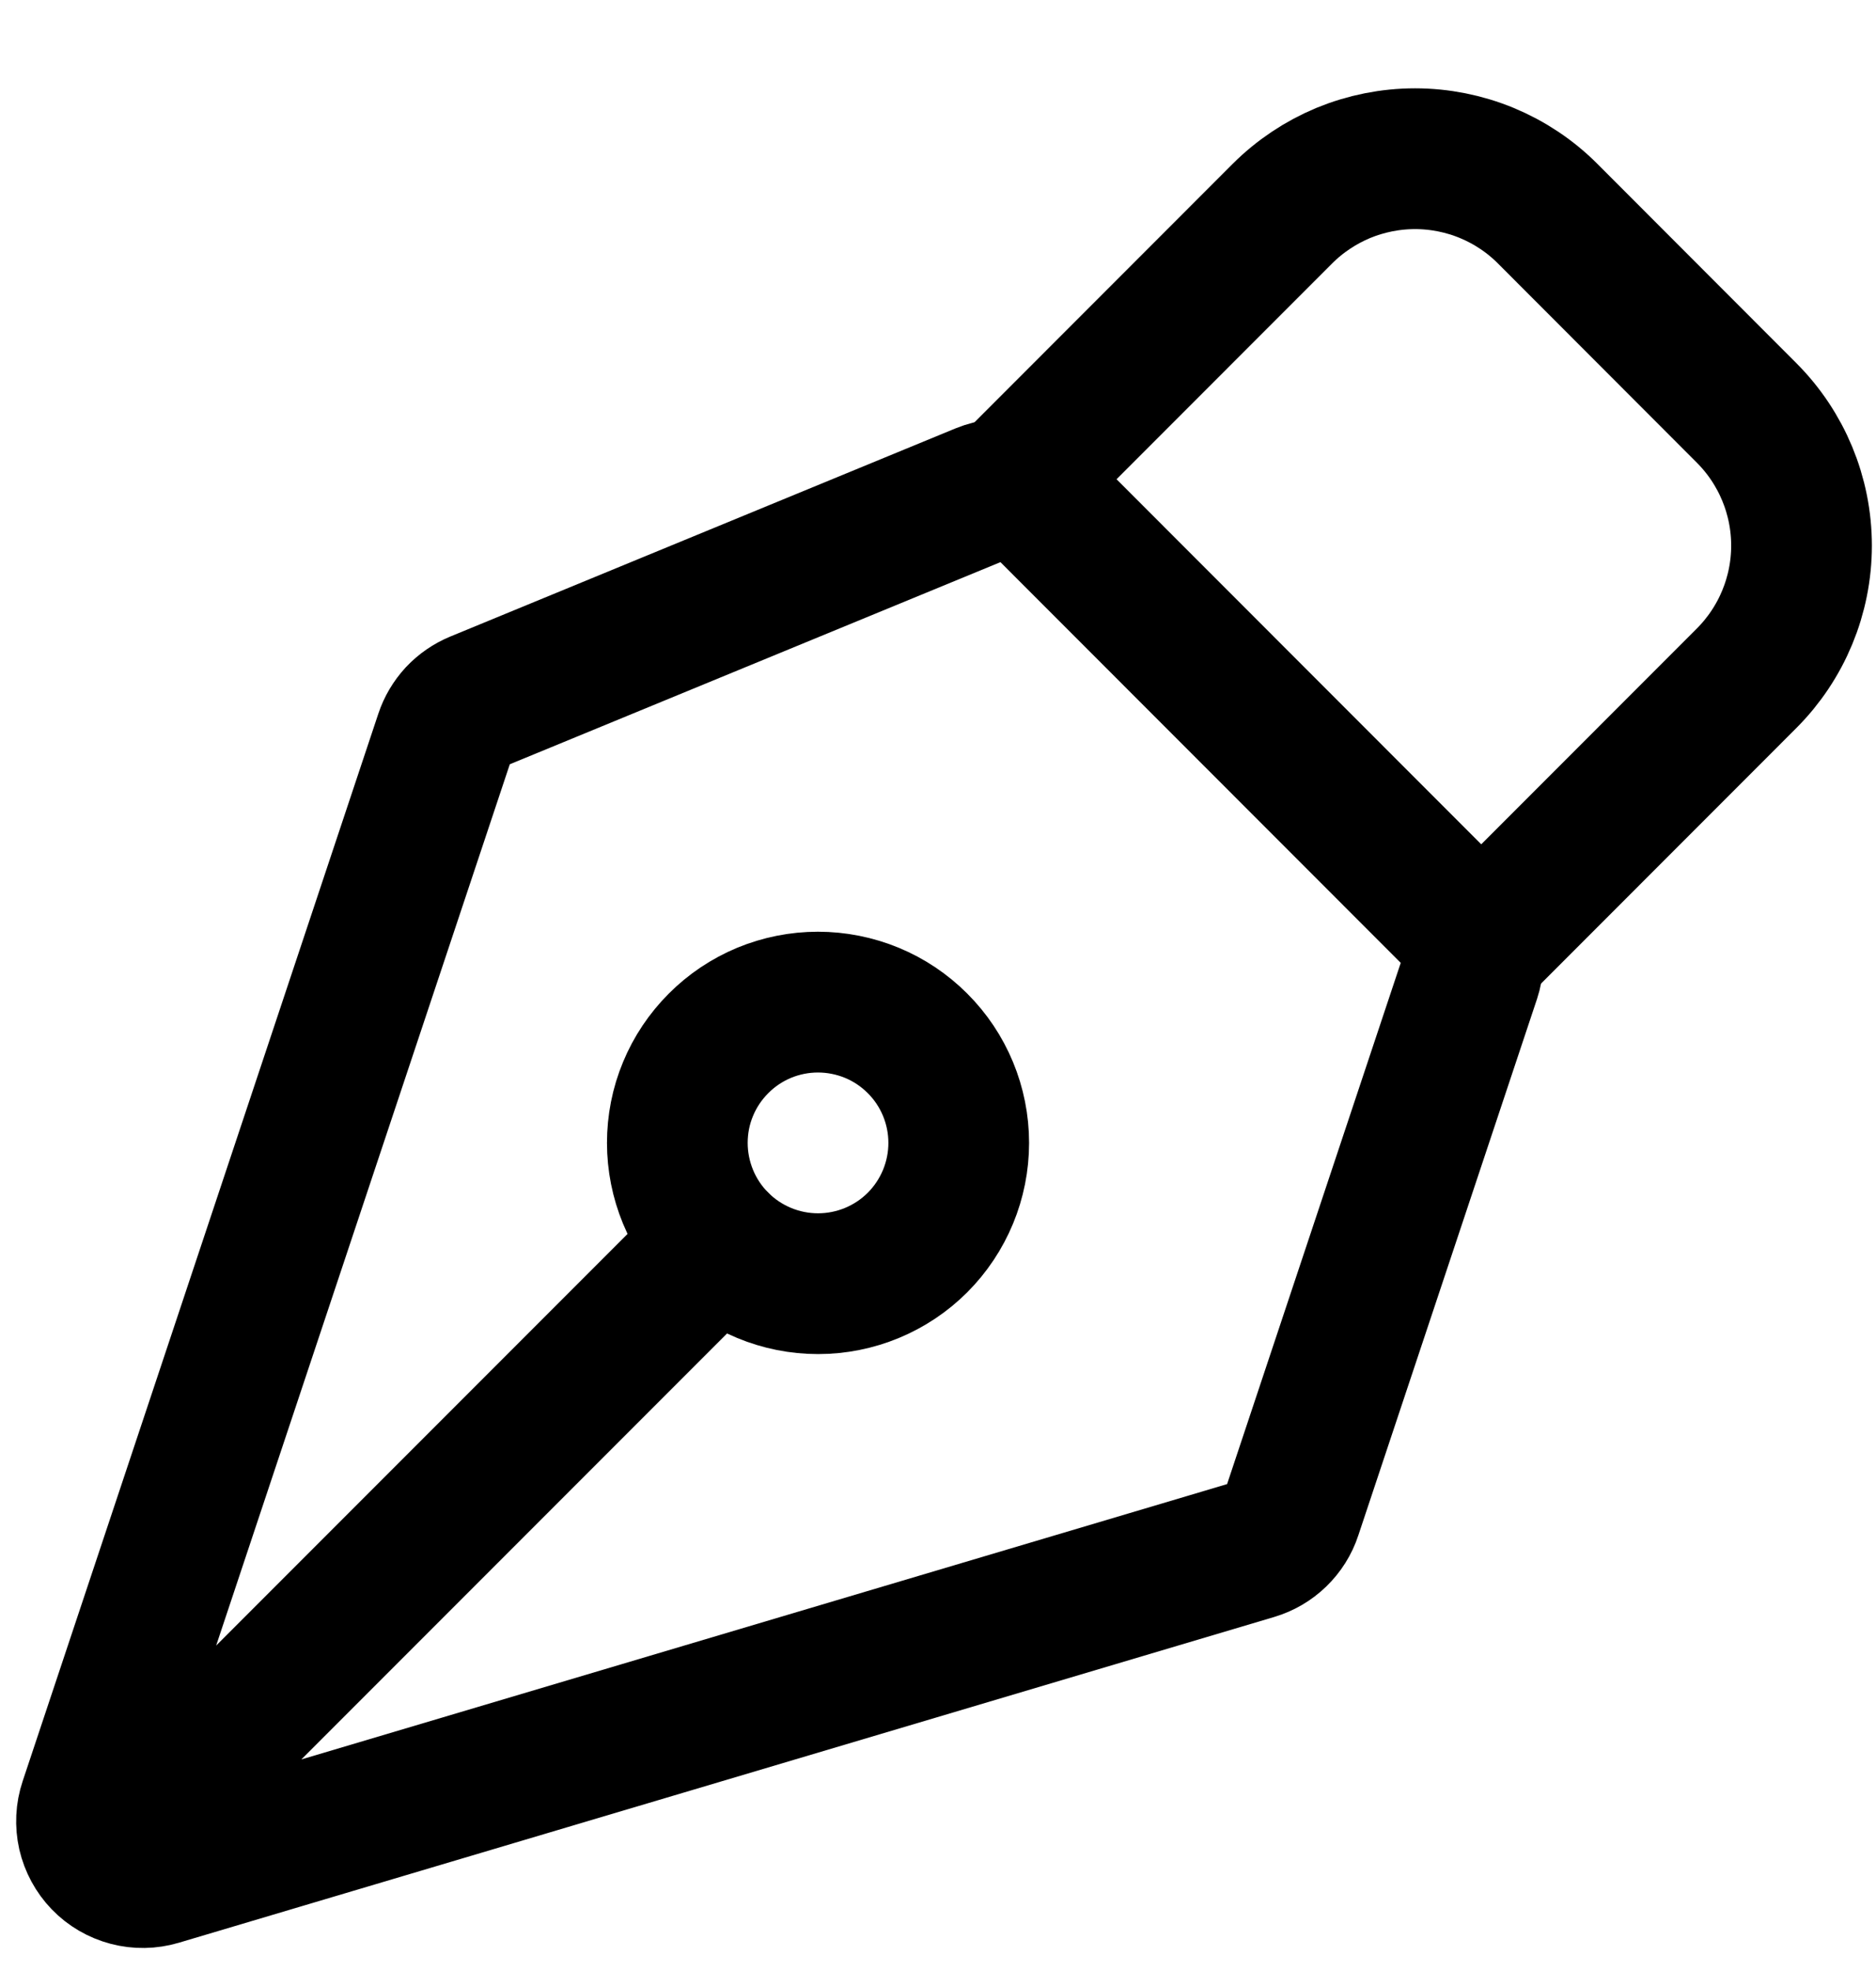
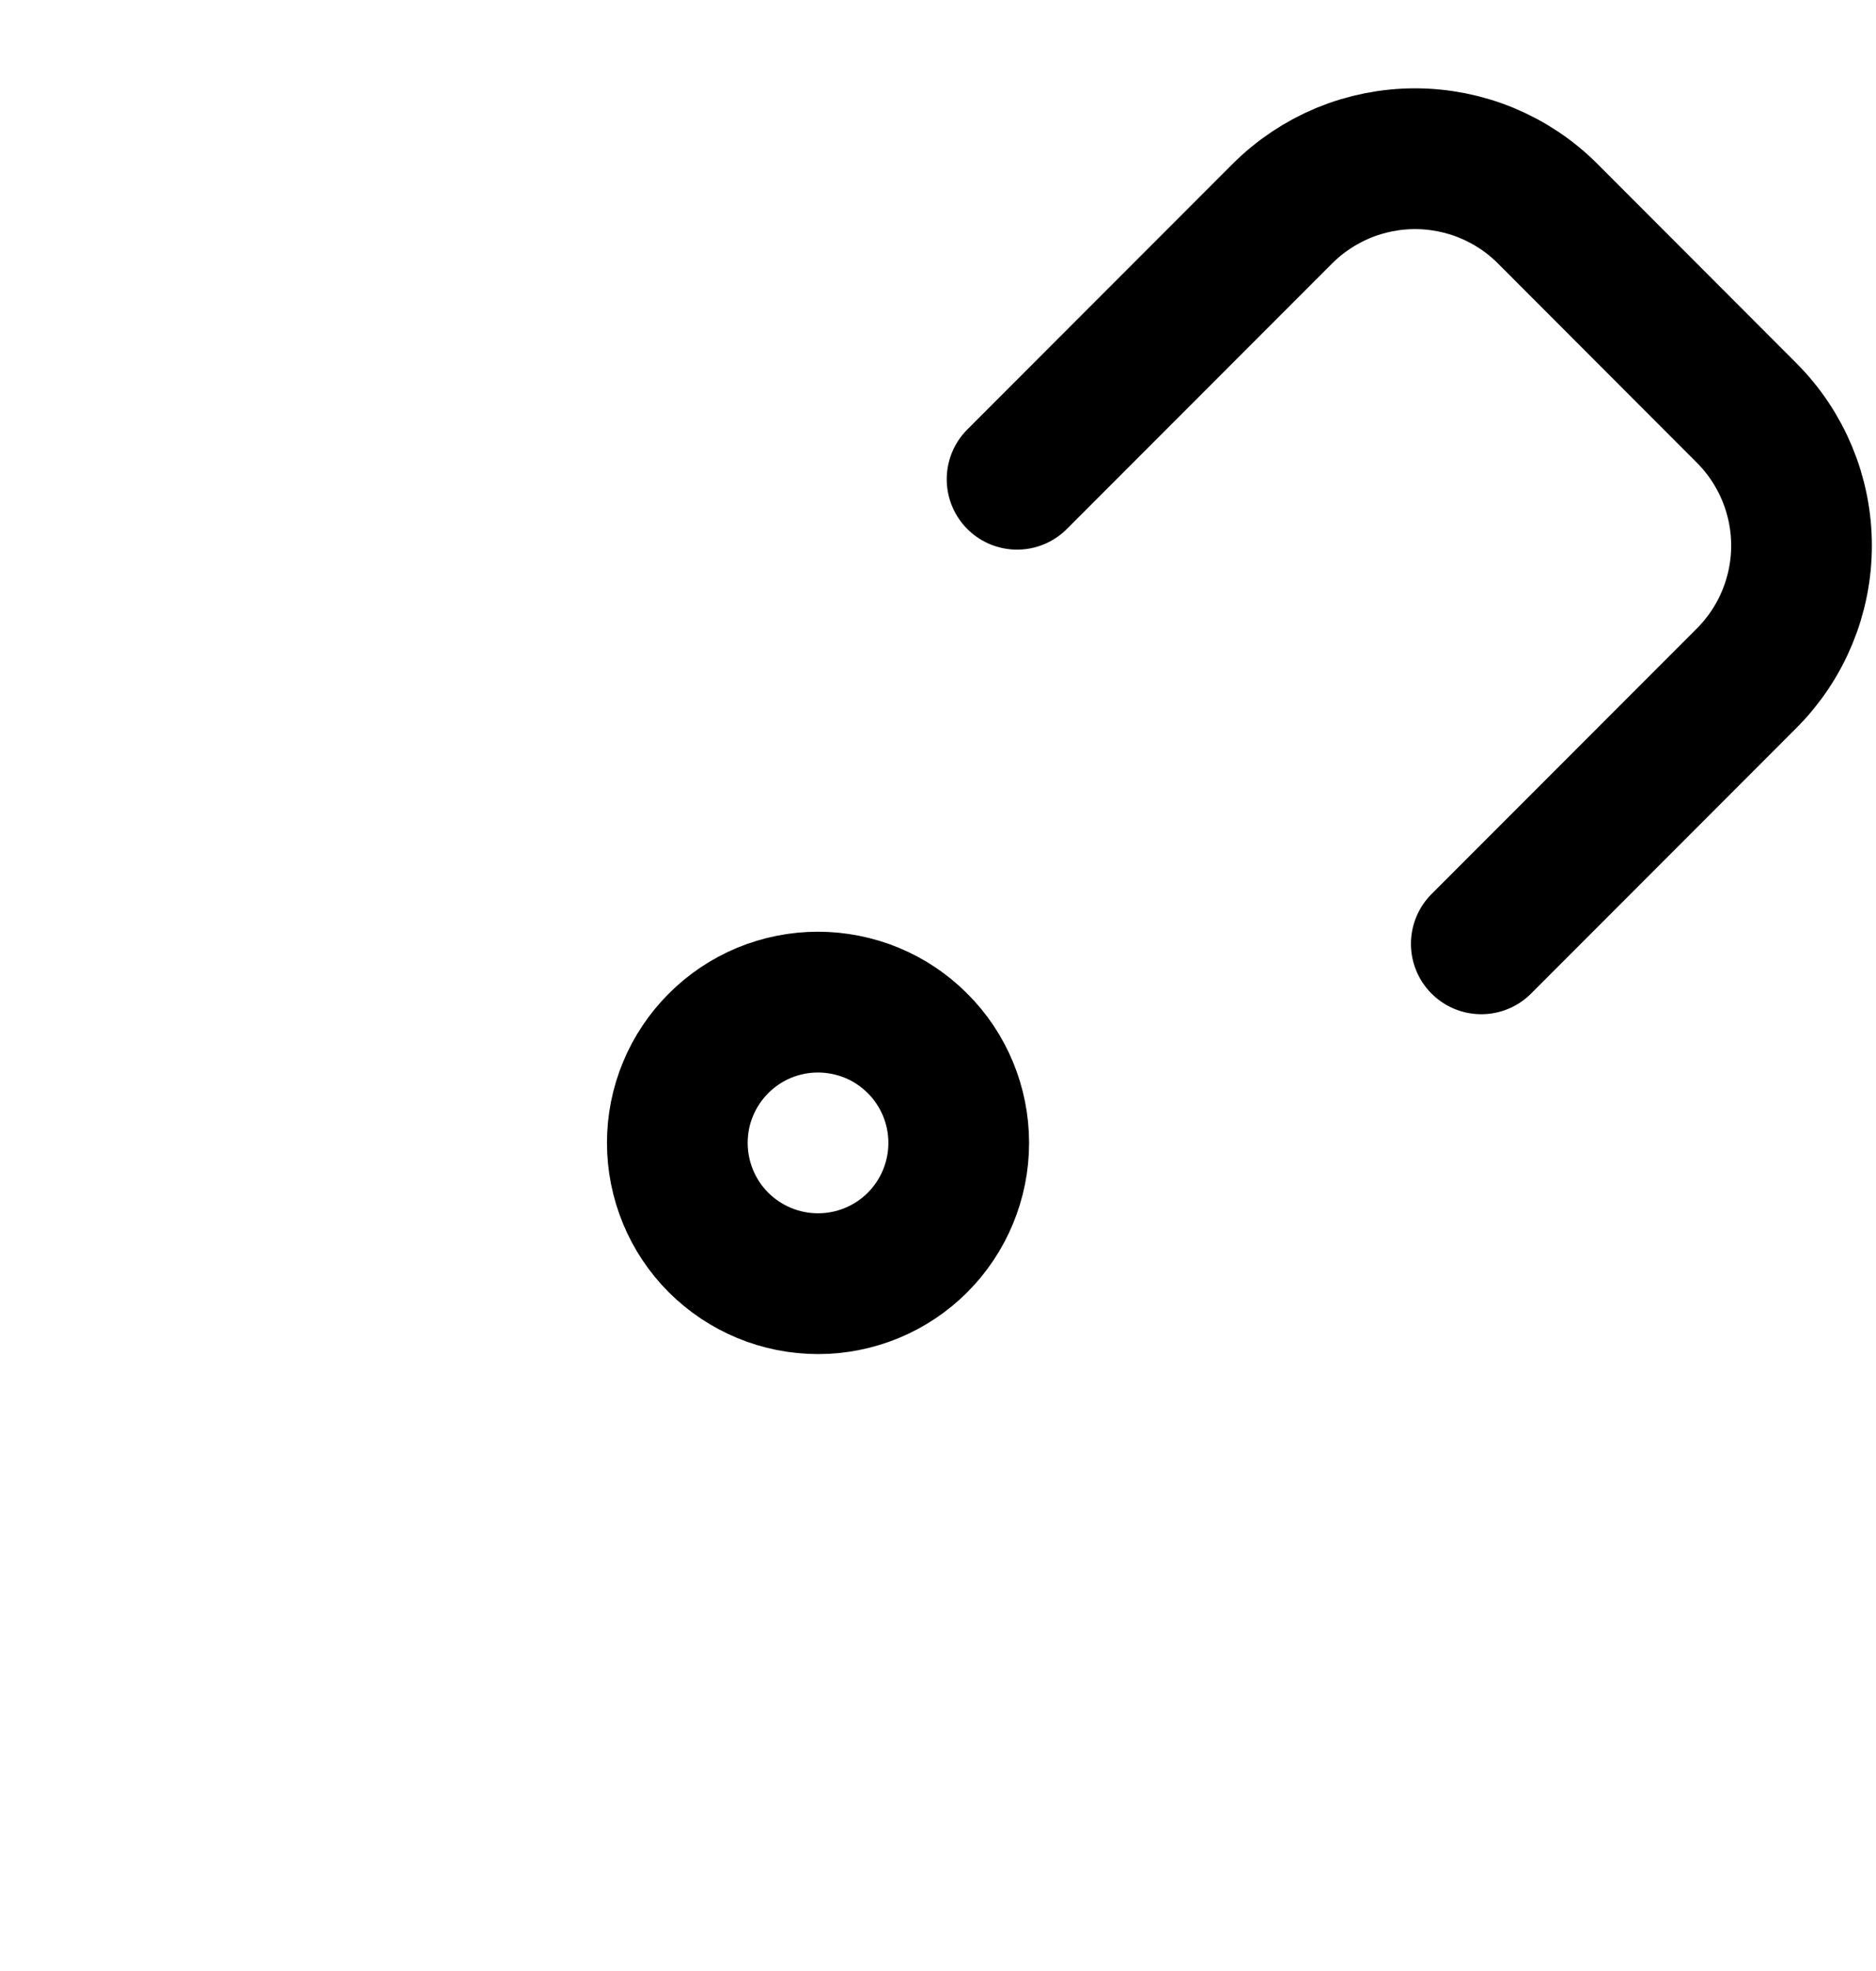
<svg xmlns="http://www.w3.org/2000/svg" width="20" height="21" viewBox="0 0 20 21" fill="none">
-   <path d="M1.296 19.602L7.66 13.238M15.674 10.408L13.769 16.123C13.739 16.215 13.687 16.297 13.617 16.365C13.548 16.432 13.464 16.481 13.371 16.509L1.693 19.98C1.588 20.011 1.476 20.013 1.37 19.985C1.264 19.957 1.167 19.901 1.091 19.822C1.015 19.743 0.962 19.645 0.937 19.538C0.913 19.431 0.918 19.319 0.953 19.215L4.745 7.841C4.772 7.759 4.817 7.684 4.875 7.621C4.934 7.558 5.006 7.509 5.085 7.476L10.472 5.258C10.582 5.213 10.702 5.201 10.818 5.224C10.935 5.247 11.041 5.304 11.125 5.388L15.529 9.794C15.608 9.873 15.663 9.972 15.689 10.08C15.714 10.189 15.709 10.302 15.674 10.408Z" stroke="black" stroke-width="1.5" stroke-linecap="round" stroke-linejoin="round" />
-   <path d="M15.792 10.056L18.62 7.227C18.995 6.852 19.206 6.343 19.206 5.813C19.206 5.283 18.995 4.774 18.62 4.399L16.5 2.277C16.315 2.091 16.094 1.944 15.851 1.843C15.609 1.743 15.348 1.691 15.086 1.691C14.823 1.691 14.563 1.743 14.32 1.843C14.078 1.944 13.857 2.091 13.671 2.277L10.843 5.106M9.781 11.116C9.642 10.977 9.477 10.866 9.295 10.791C9.113 10.716 8.917 10.677 8.72 10.677C8.523 10.677 8.328 10.716 8.146 10.791C7.964 10.867 7.799 10.977 7.66 11.117C7.521 11.256 7.41 11.421 7.335 11.603C7.259 11.785 7.221 11.98 7.221 12.177C7.221 12.374 7.26 12.569 7.335 12.751C7.41 12.933 7.521 13.099 7.66 13.238C7.942 13.519 8.323 13.677 8.721 13.677C9.119 13.677 9.501 13.519 9.782 13.238C10.063 12.956 10.221 12.575 10.221 12.177C10.221 11.779 10.063 11.397 9.781 11.116Z" stroke="black" stroke-width="1.5" stroke-linecap="round" stroke-linejoin="round" />
+   <path d="M15.792 10.056L18.62 7.227C18.995 6.852 19.206 6.343 19.206 5.813C19.206 5.283 18.995 4.774 18.62 4.399L16.5 2.277C16.315 2.091 16.094 1.944 15.851 1.843C15.609 1.743 15.348 1.691 15.086 1.691C14.823 1.691 14.563 1.743 14.32 1.843C14.078 1.944 13.857 2.091 13.671 2.277L10.843 5.106M9.781 11.116C9.642 10.977 9.477 10.866 9.295 10.791C9.113 10.716 8.917 10.677 8.72 10.677C8.523 10.677 8.328 10.716 8.146 10.791C7.964 10.867 7.799 10.977 7.66 11.117C7.521 11.256 7.41 11.421 7.335 11.603C7.259 11.785 7.221 11.98 7.221 12.177C7.221 12.374 7.26 12.569 7.335 12.751C7.41 12.933 7.521 13.099 7.66 13.238C7.942 13.519 8.323 13.677 8.721 13.677C9.119 13.677 9.501 13.519 9.782 13.238C10.063 12.956 10.221 12.575 10.221 12.177C10.221 11.779 10.063 11.397 9.781 11.116" stroke="black" stroke-width="1.5" stroke-linecap="round" stroke-linejoin="round" />
</svg>